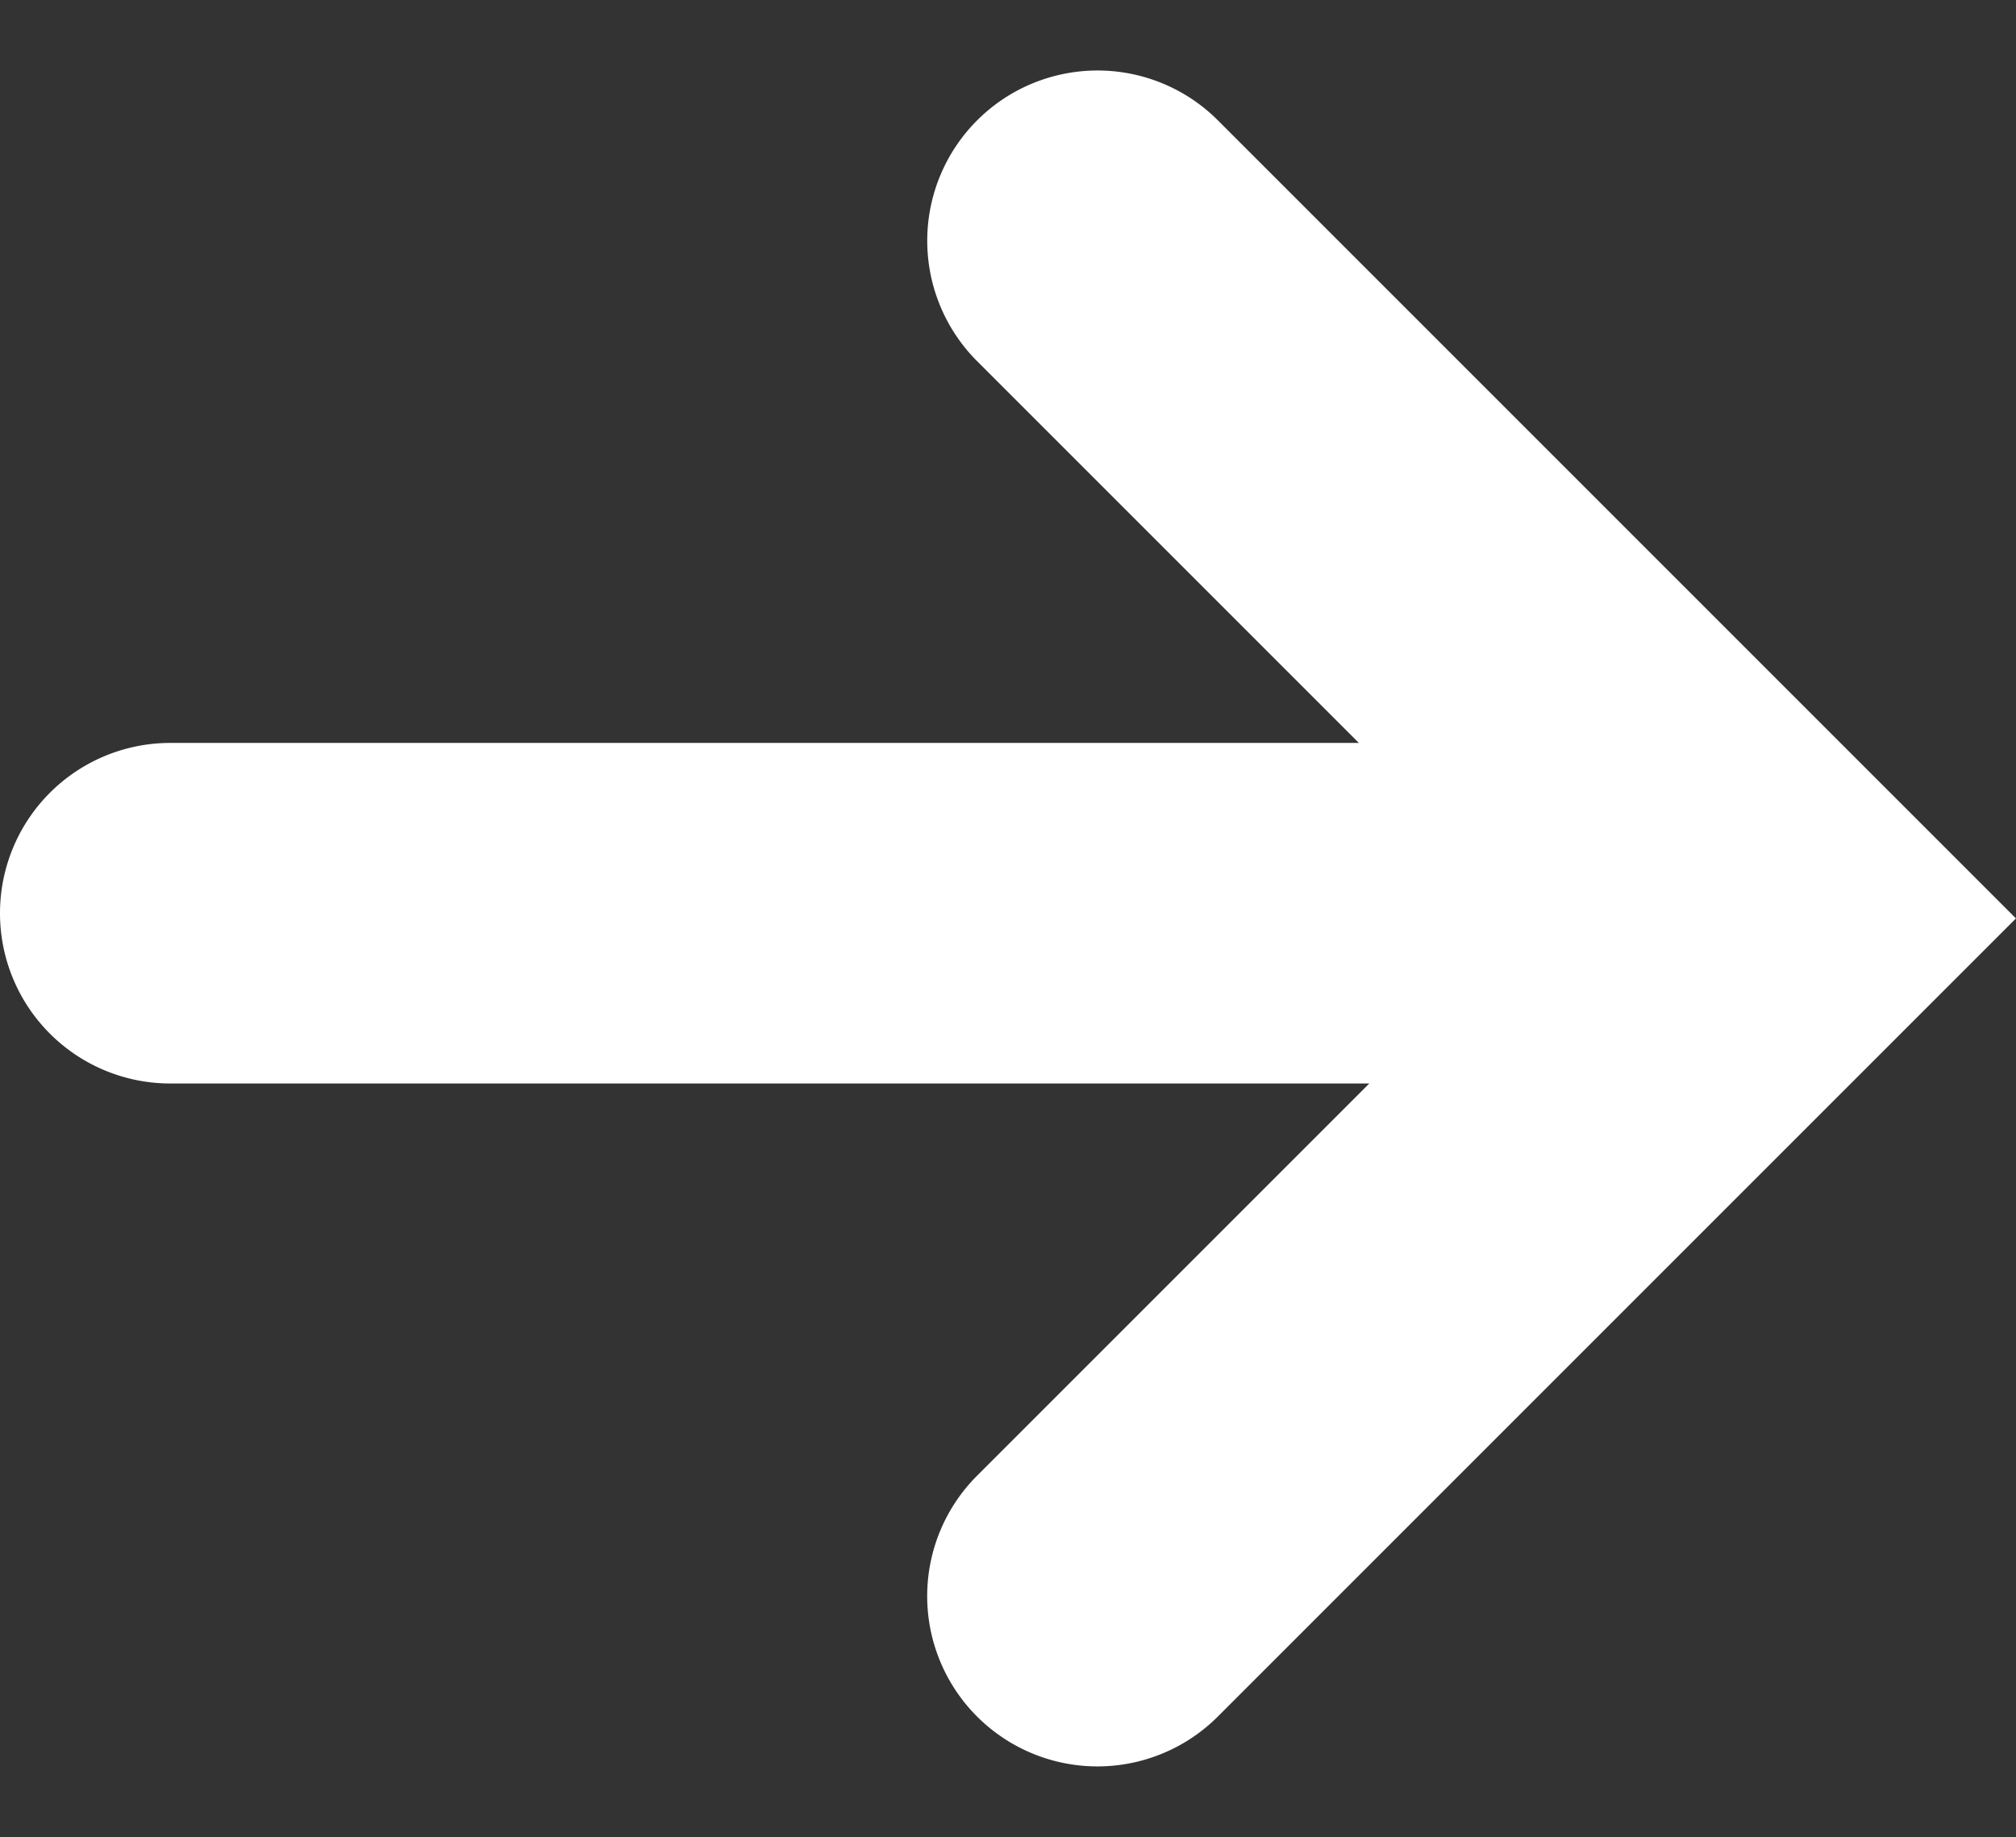
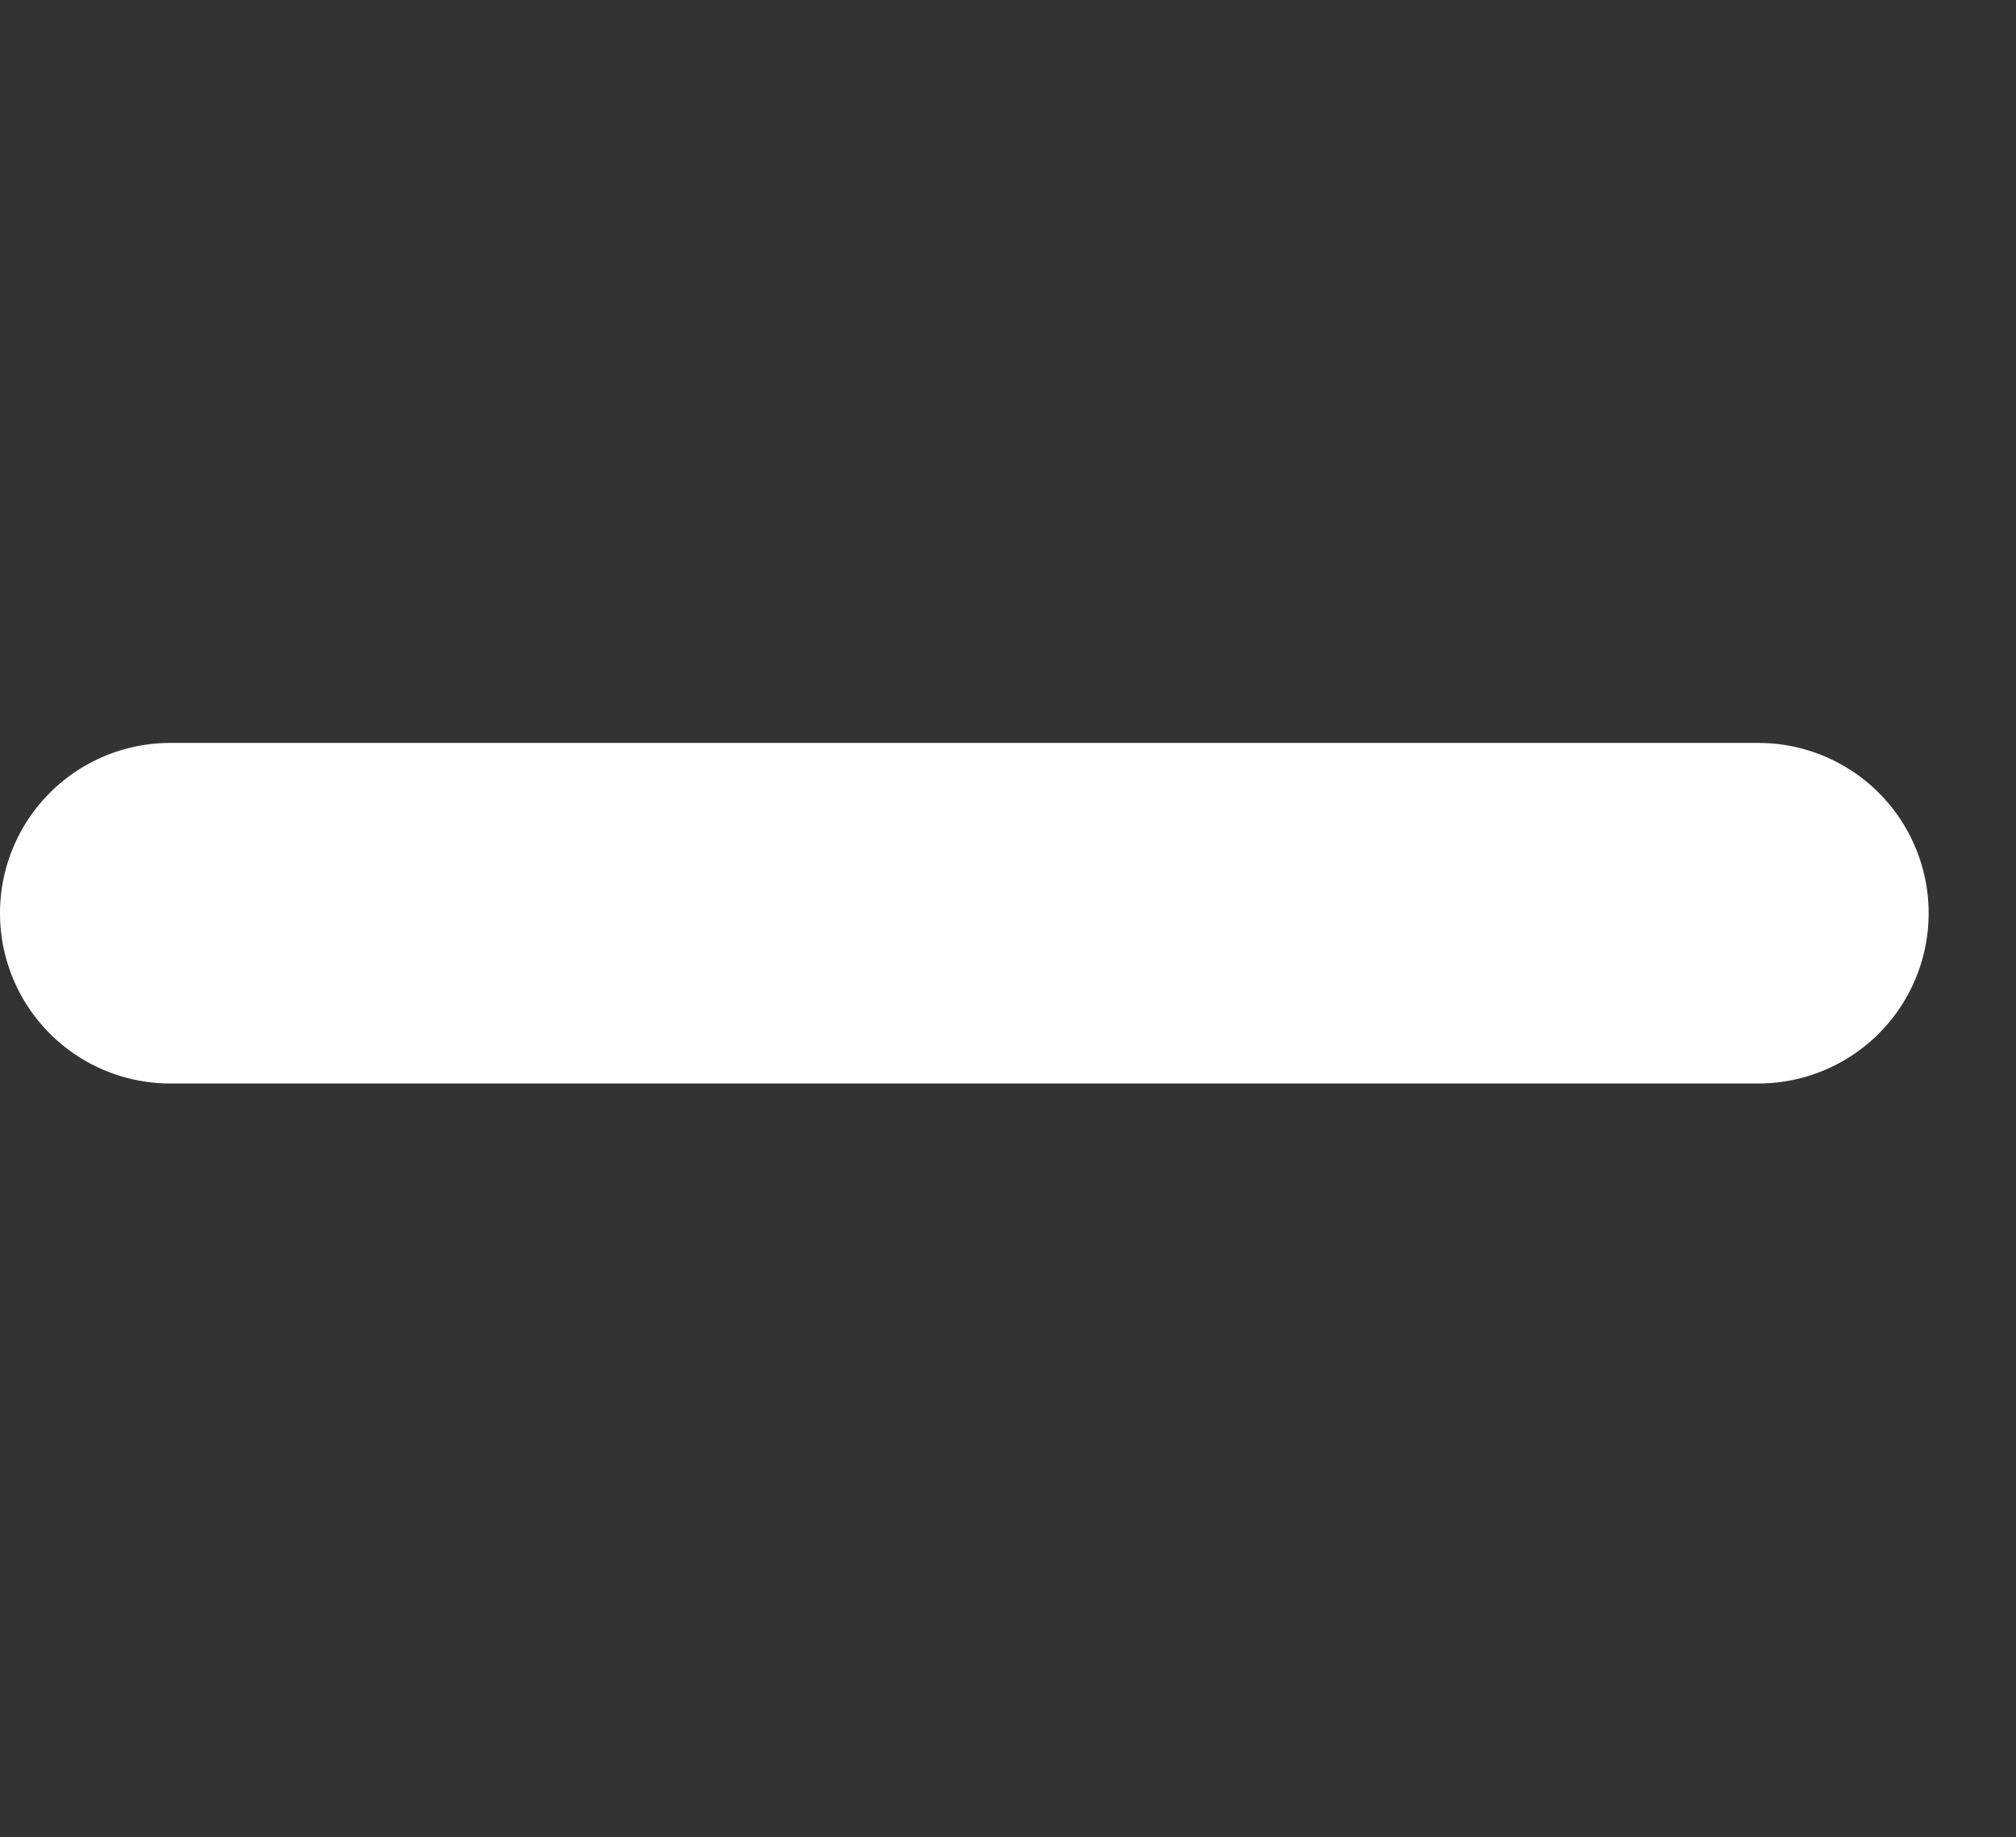
<svg xmlns="http://www.w3.org/2000/svg" width="23.679" height="21.576" viewBox="0 0 23.679 21.576">
  <rect x="0" y="0" width="23.679" height="21.576" fill="#333333" stroke="none" />
  <g id="Group_26272" data-name="Group 26272" transform="translate(2 2.828)">
    <g id="Group_26268" data-name="Group 26268" transform="translate(0 0)">
-       <path id="Path_758" data-name="Path 758" d="M11.256,13.257a2,2,0,0,1-2-2V2H0A2,2,0,0,1-2,0,2,2,0,0,1,0-2H13.256V11.257A2,2,0,0,1,11.256,13.257Z" transform="translate(10.891 0) rotate(45)" fill="#fff" />
      <path id="Line_346" data-name="Line 346" d="M0,2A2,2,0,0,1-2,0,2,2,0,0,1,0-2H18.653a2,2,0,0,1,2,2,2,2,0,0,1-2,2Z" transform="translate(0 7.898)" fill="#fff" />
    </g>
  </g>
</svg>